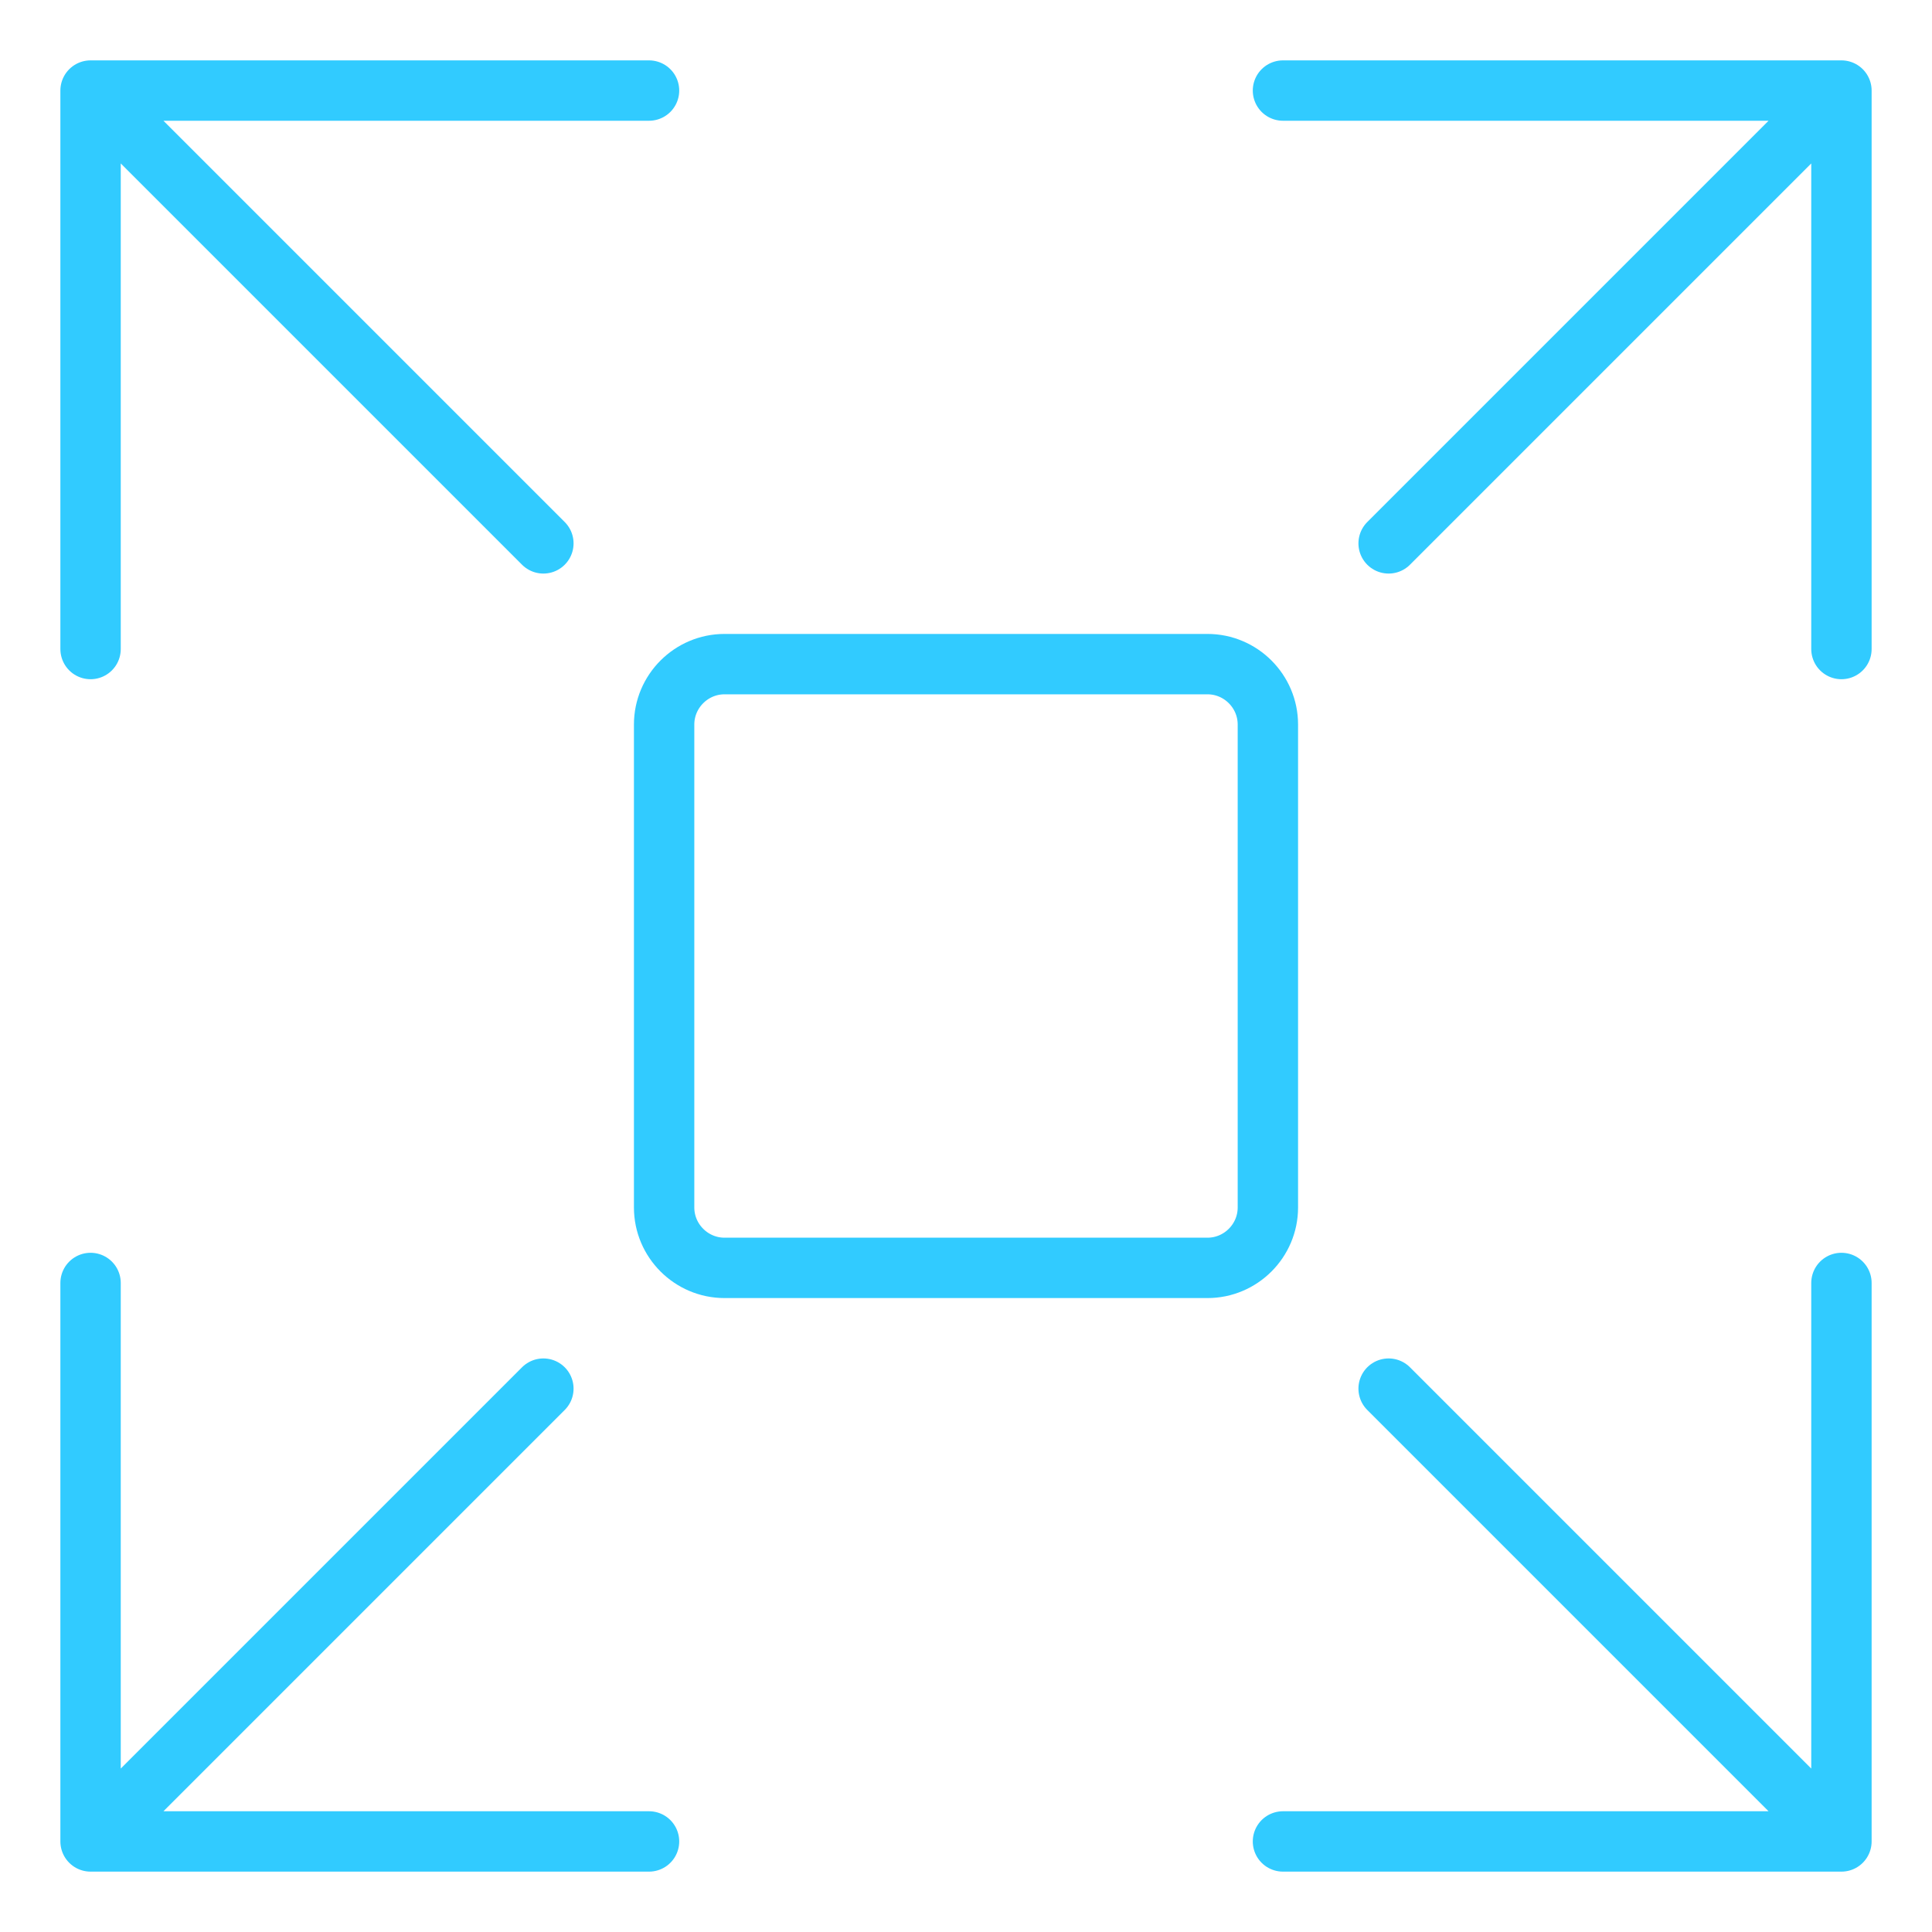
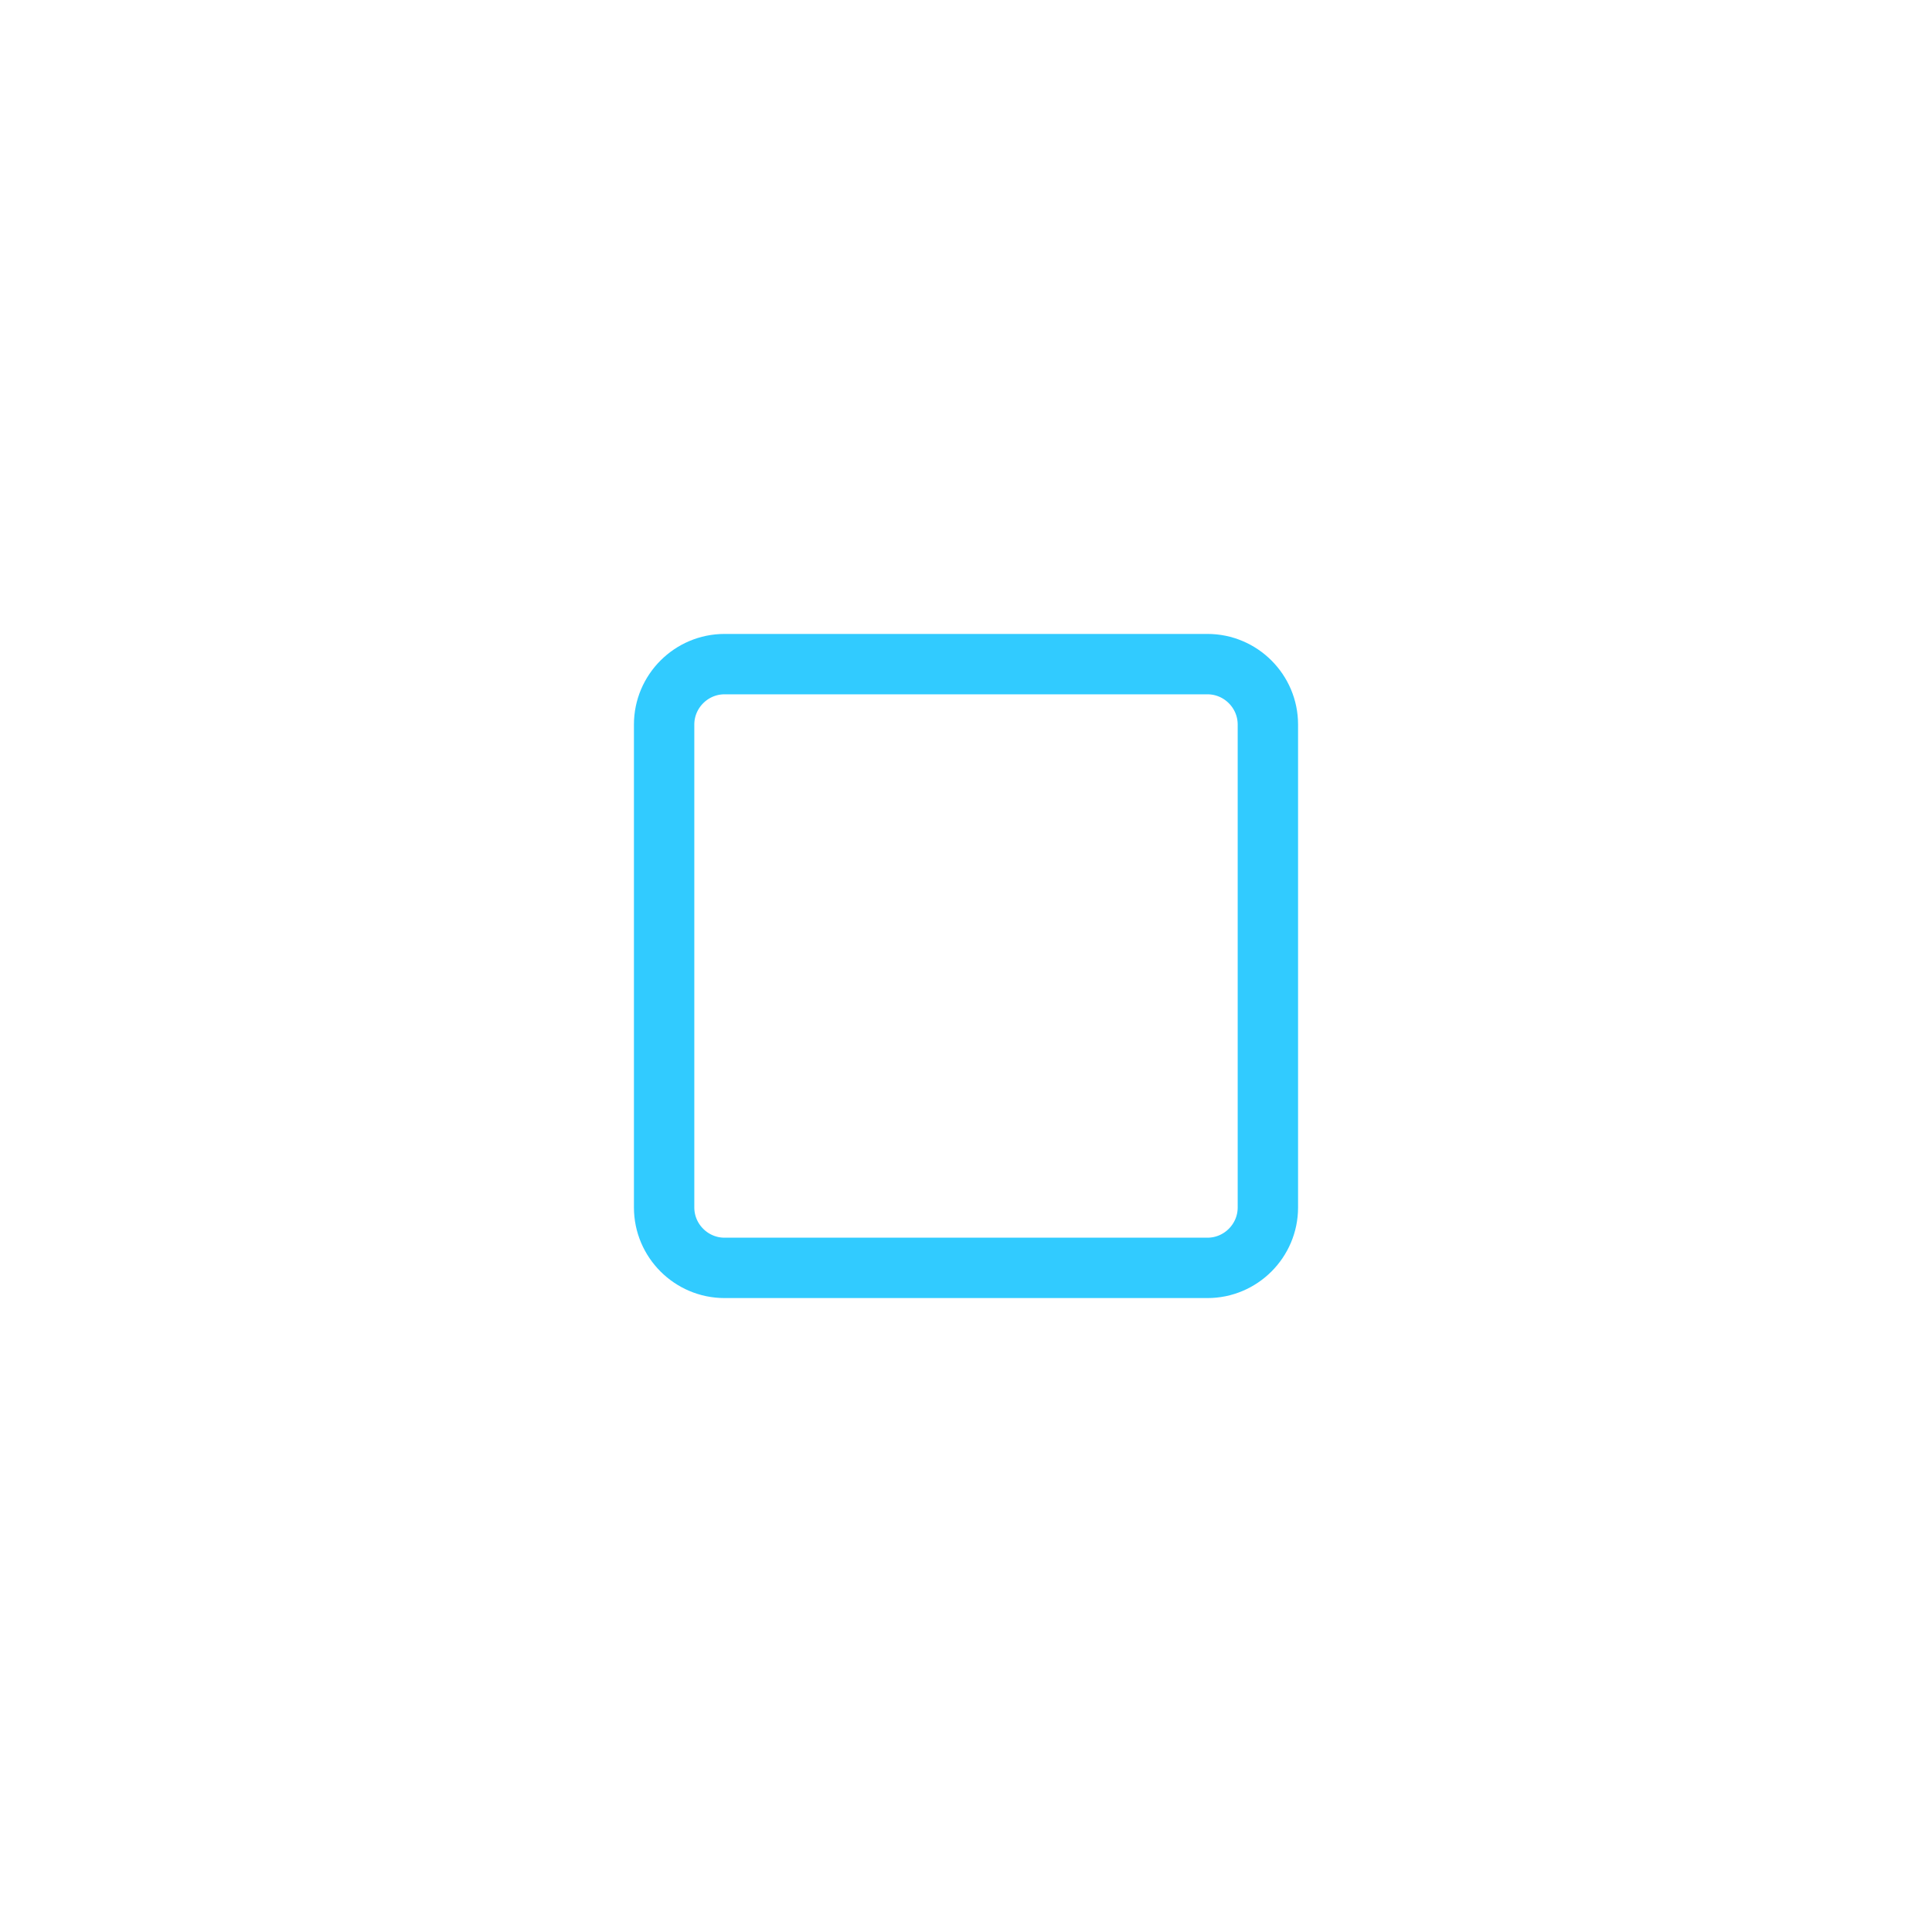
<svg xmlns="http://www.w3.org/2000/svg" width="64" height="64" viewBox="0 0 64 64" fill="none">
  <path d="M42 40V24C42 22.9 41.1 22 40 22H24C22.9 22 22 22.9 22 24V40C22 41.1 22.9 42 24 42H40C41.1 42 42 41.1 42 40Z" stroke="#31CBFF" stroke-width="2" stroke-linecap="round" stroke-linejoin="round" />
-   <path d="M21.5 61H3V42.5M42.5 61H61V42.5M61 21.5V3H42.5M21.5 3H3V21.5M46 46L60 60M4 4L18 18M18 46L4 60M60 4L46 18" stroke="#31CBFF" stroke-width="2" stroke-linecap="round" stroke-linejoin="round" />
</svg>